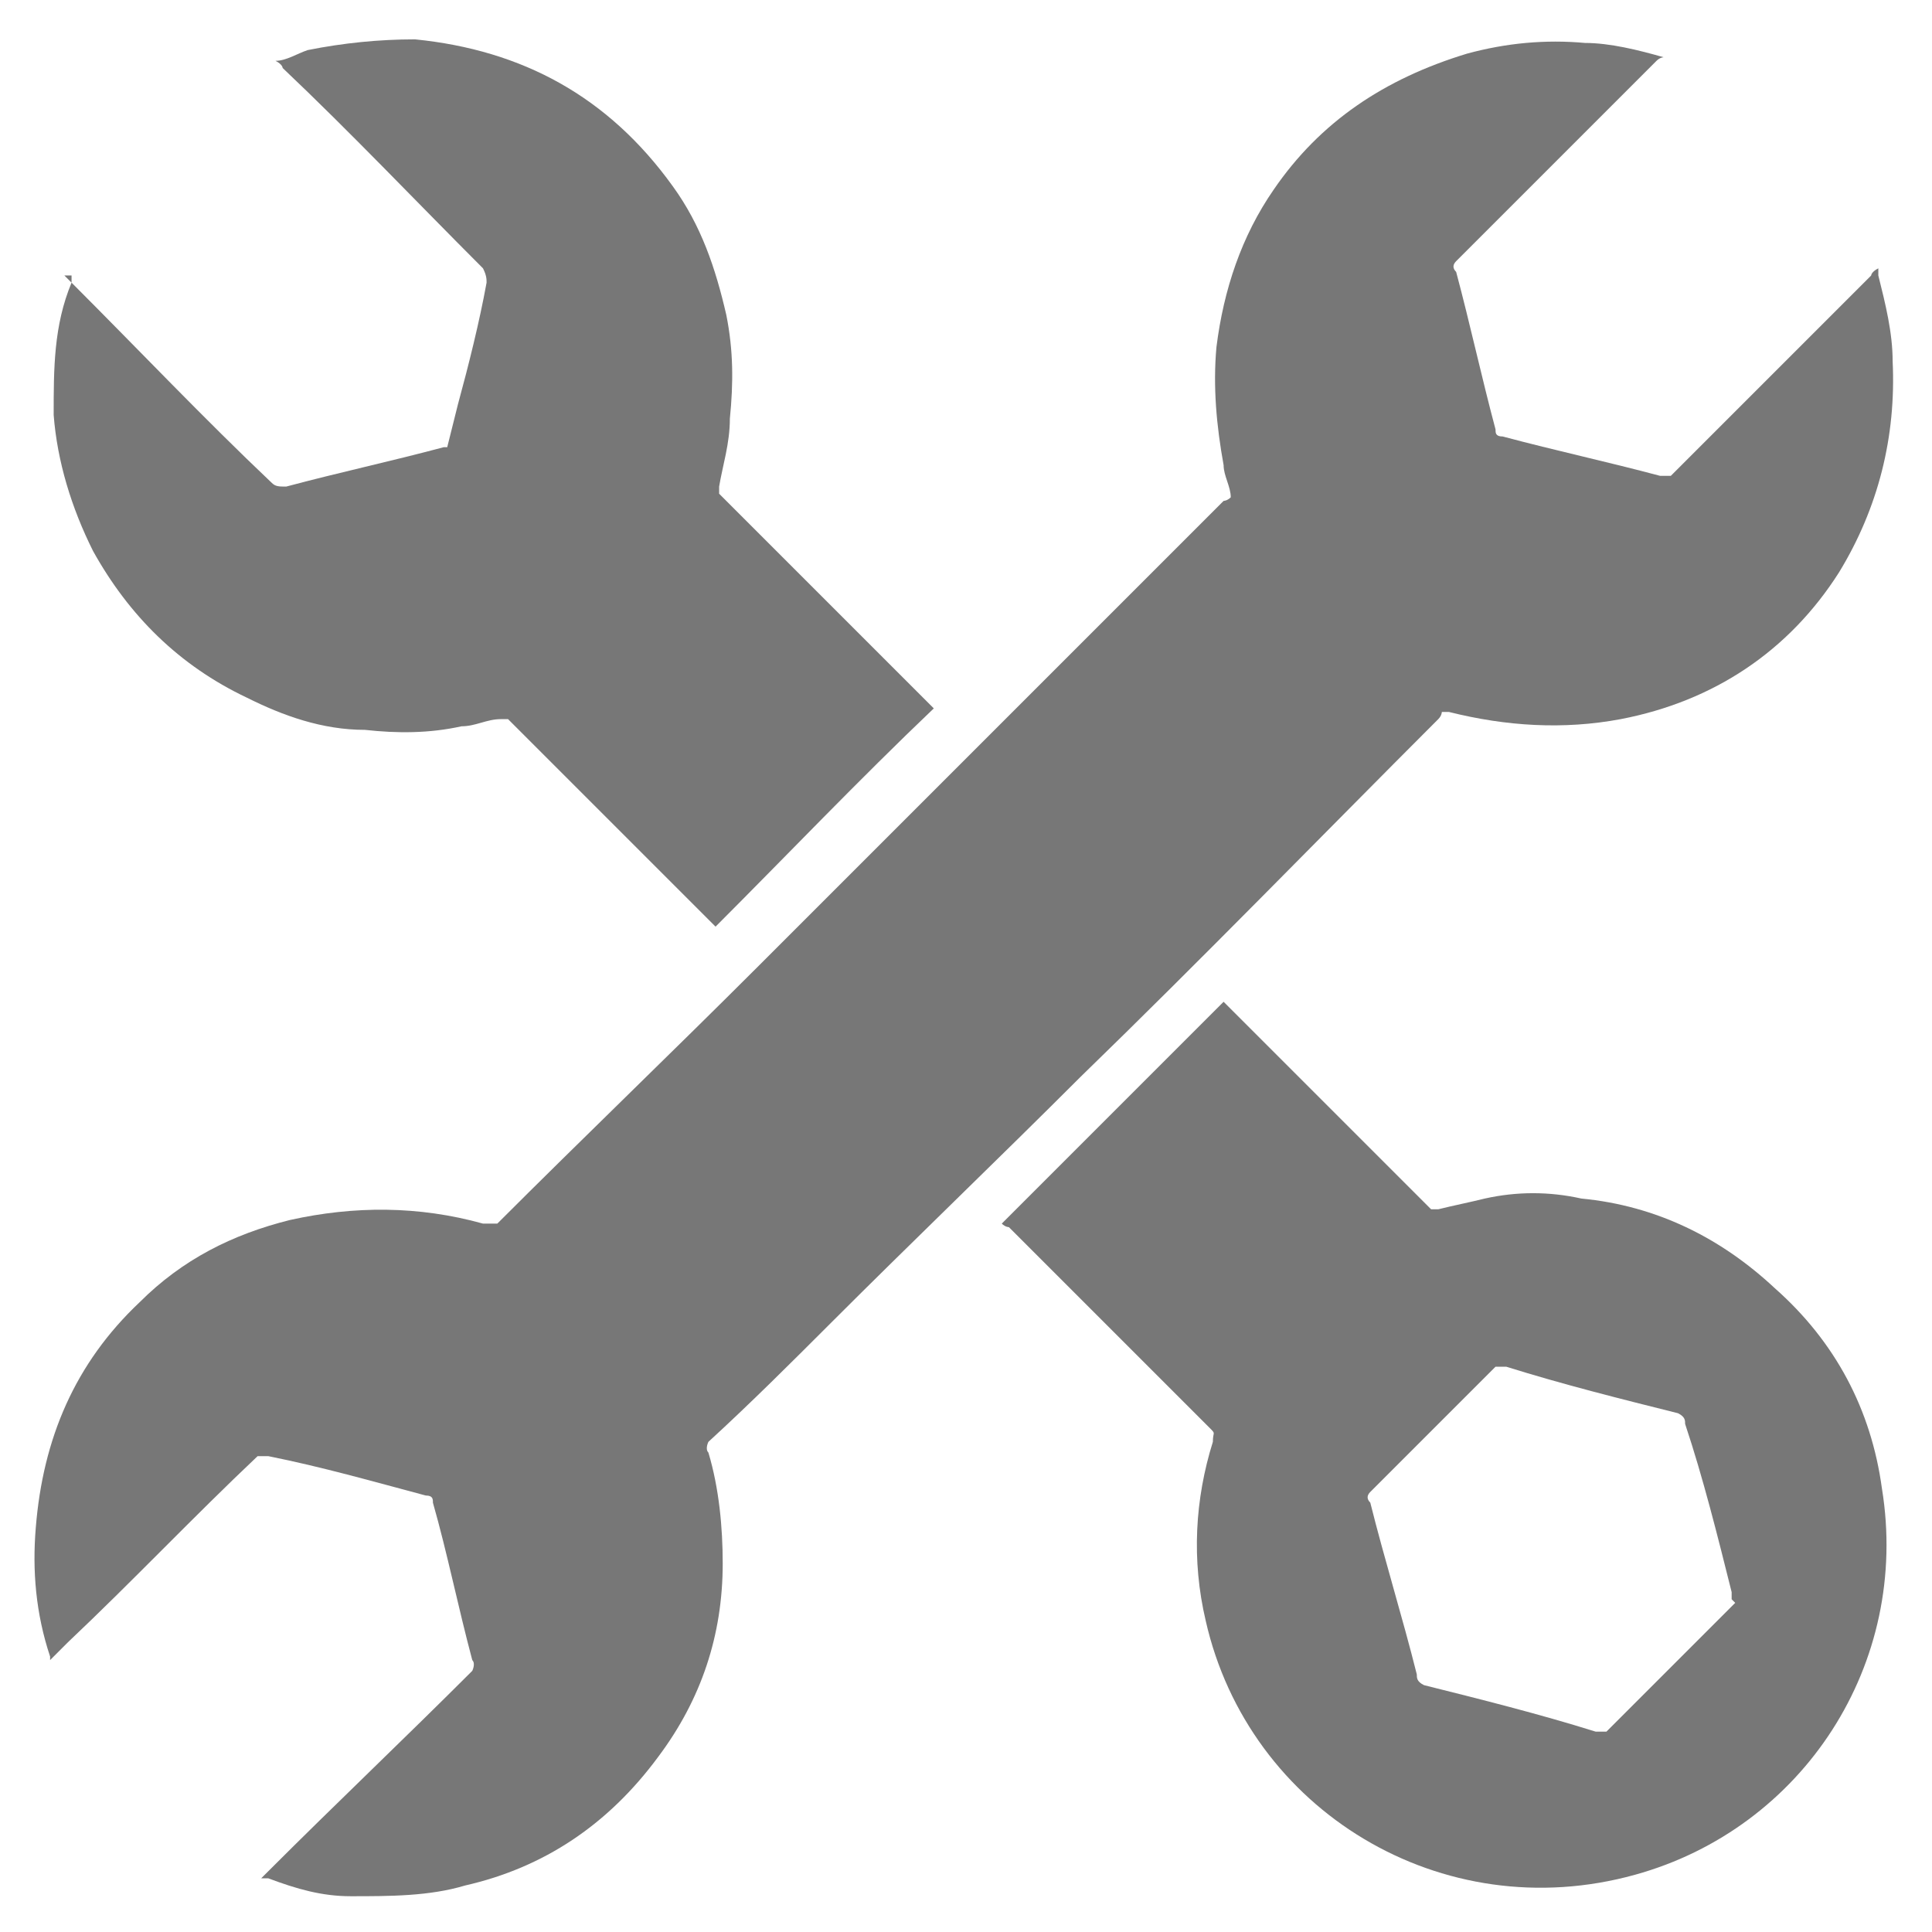
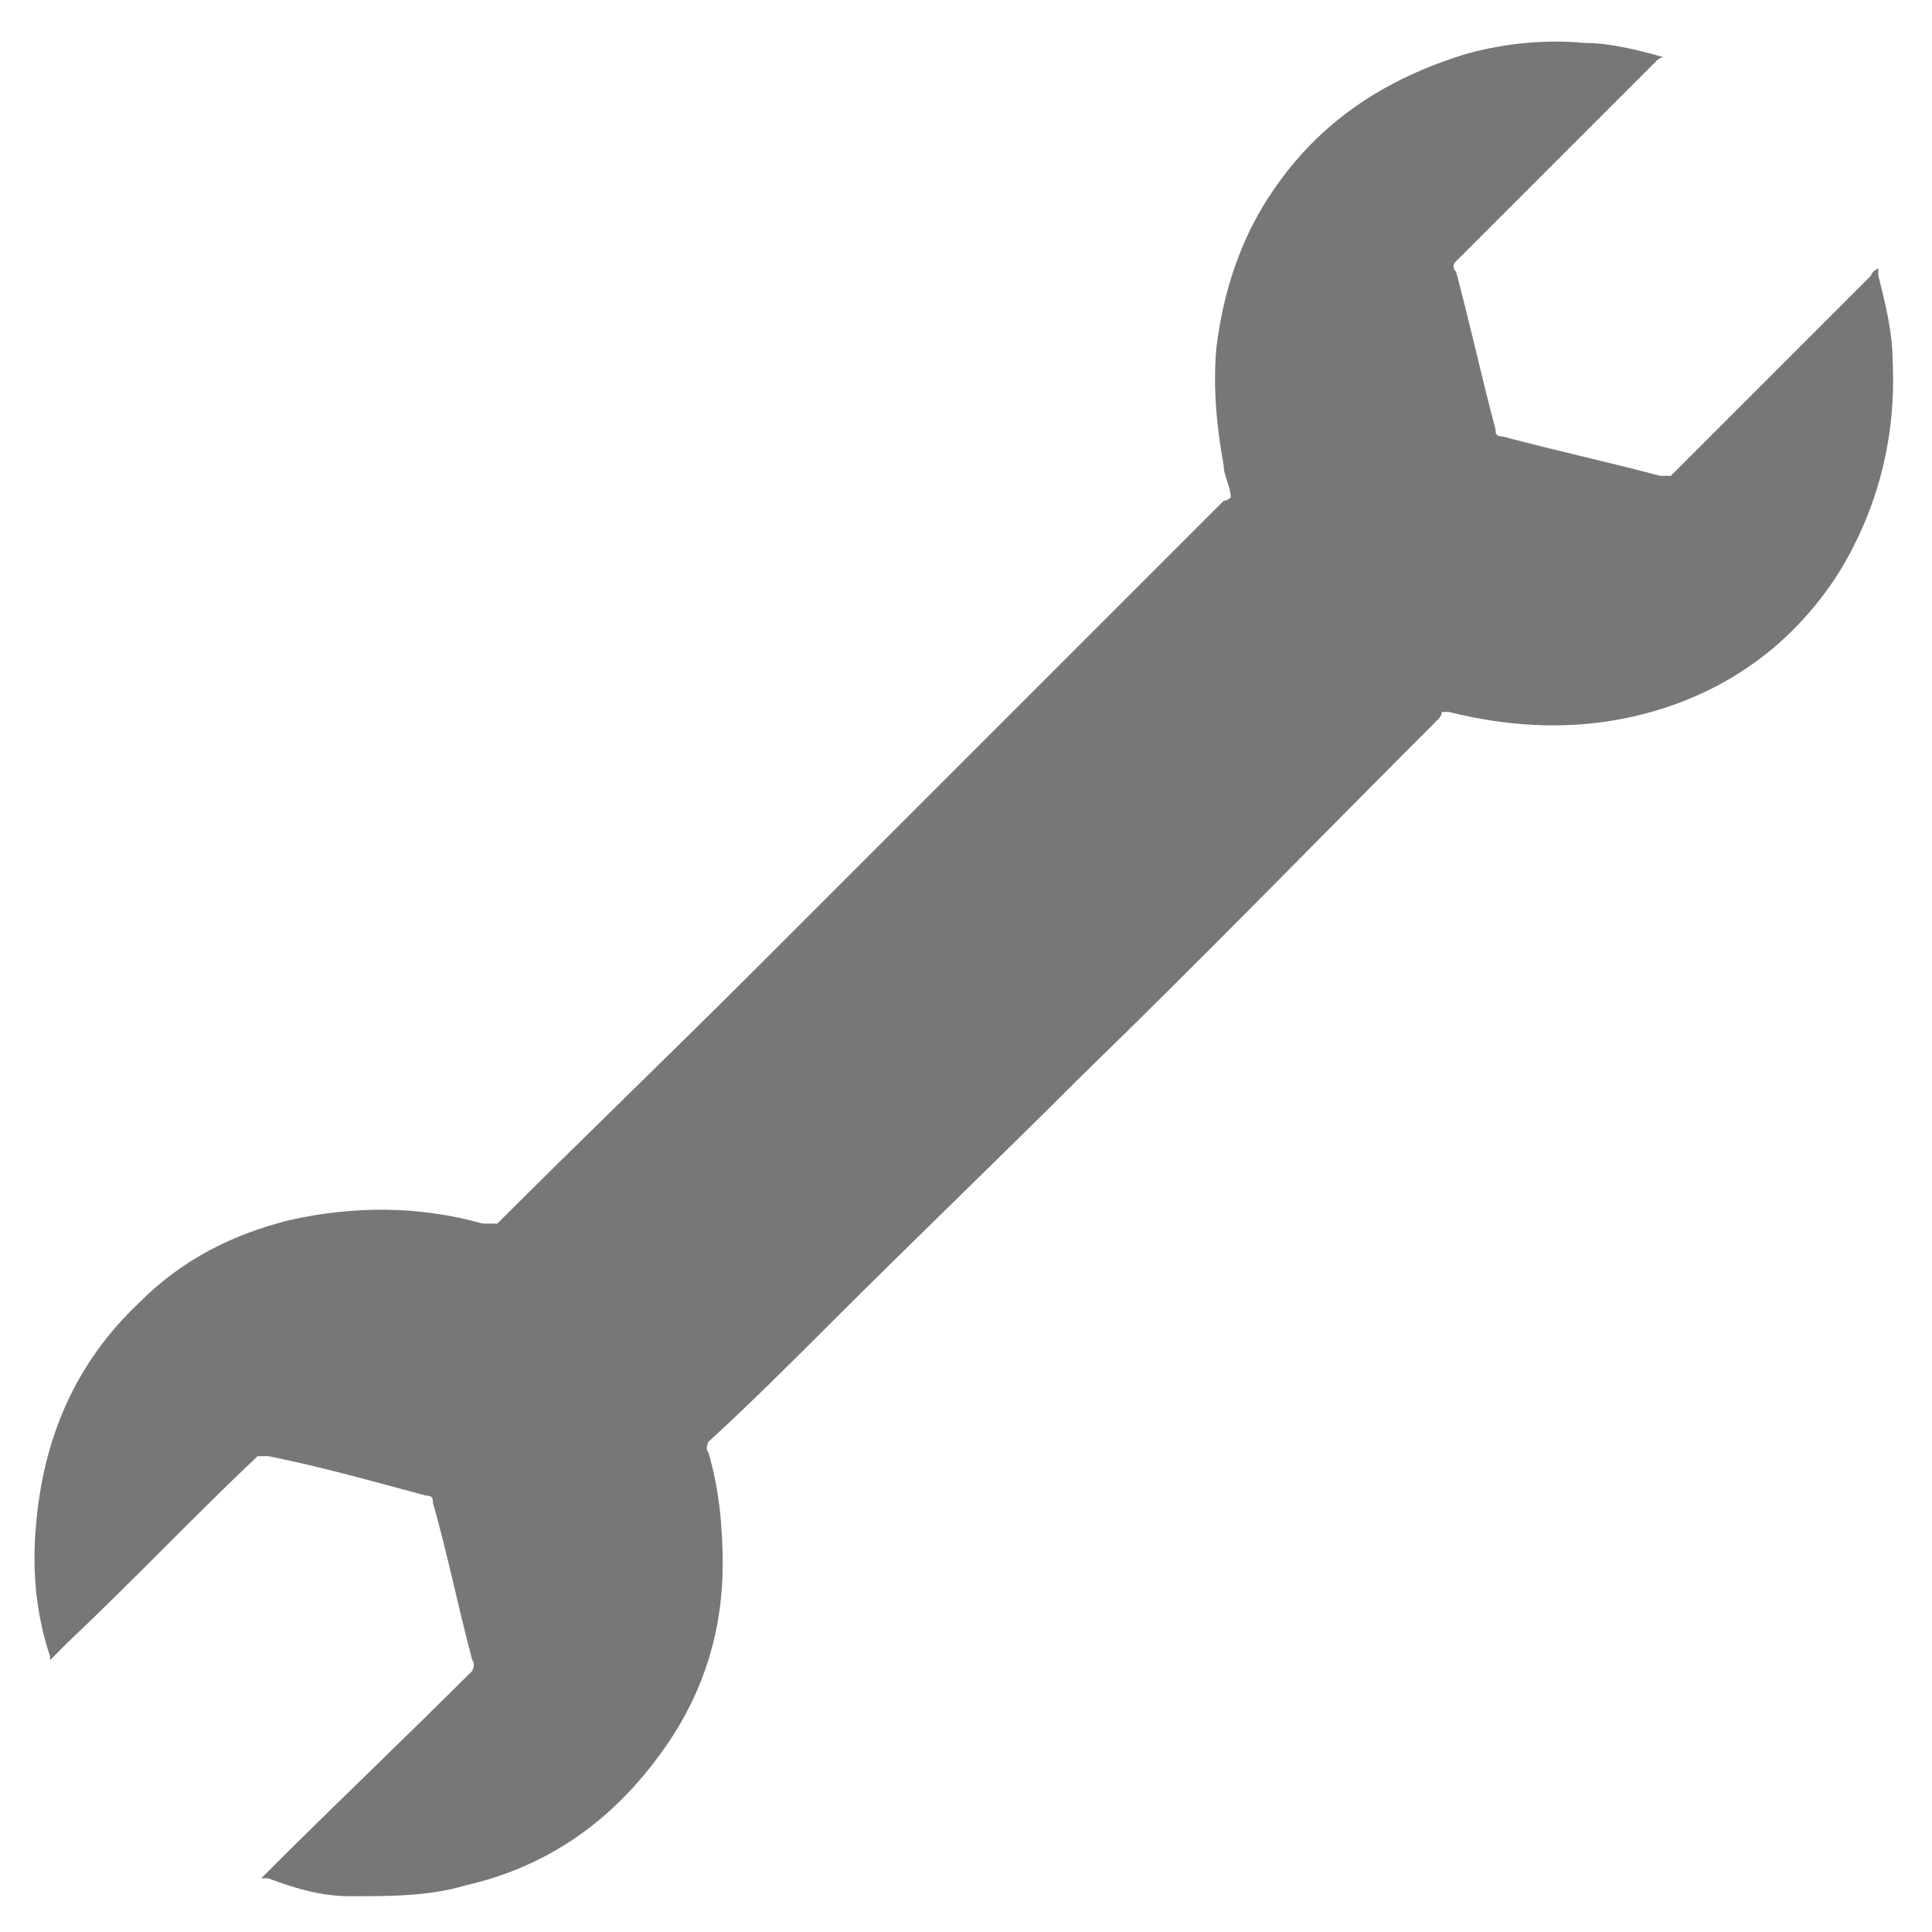
<svg xmlns="http://www.w3.org/2000/svg" id="Layer_1" version="1.1" viewBox="0 0 54 54">
  <defs>
    <style>
      .st0 {
        fill: #777;
      }
    </style>
  </defs>
  <path class="st0" d="M46.5,1.6c0,0-.1,0-.2.1-1.9,1.9-3.7,3.7-5.6,5.6-.1.1-.1.2,0,.3.4,1.5.7,2.9,1.1,4.4,0,.1,0,.2.2.2,1.5.4,2.9.7,4.4,1.1.1,0,.2,0,.3,0,1.9-1.9,3.7-3.7,5.6-5.6,0,0,0-.1.2-.2,0,.1,0,.2,0,.2.2.8.4,1.6.4,2.4.1,2.1-.4,4.1-1.5,5.9-1.4,2.2-3.5,3.6-6.1,4.1-1.6.3-3.2.2-4.8-.2,0,0-.1,0-.2,0,0,0,0,.1-.1.2-3.3,3.3-6.6,6.7-10,10-2.3,2.3-4.7,4.6-7,6.9-1.1,1.1-2.2,2.2-3.4,3.3,0,0-.1.2,0,.3.3,1,.4,2.1.4,3.1,0,2-.6,3.8-1.8,5.4-1.4,1.9-3.2,3.1-5.4,3.6-1,.3-2.1.3-3.2.3-.8,0-1.5-.2-2.3-.5,0,0,0,0-.2,0,0,0,.1-.1.2-.2,1.9-1.9,3.8-3.7,5.7-5.6,0,0,.1-.2,0-.3-.4-1.5-.7-3-1.1-4.4,0-.1,0-.2-.2-.2-1.5-.4-2.9-.8-4.4-1.1-.1,0-.2,0-.3,0-1.8,1.7-3.5,3.5-5.3,5.2-.2.2-.3.3-.5.5,0,0,0,0,0-.1-.4-1.2-.5-2.4-.4-3.6.2-2.5,1.1-4.6,2.9-6.3,1.2-1.2,2.6-1.9,4.2-2.3,1.8-.4,3.6-.4,5.4.1.2,0,.3,0,.4,0,2.4-2.4,4.9-4.8,7.3-7.2,2.7-2.7,5.4-5.4,8.1-8.1,1.6-1.6,3.3-3.3,4.9-4.9,0,0,.1,0,.2-.1,0-.3-.2-.6-.2-.9-.2-1.1-.3-2.2-.2-3.3.2-1.6.7-3.1,1.6-4.4,1.3-1.9,3.1-3.1,5.4-3.8,1.1-.3,2.2-.4,3.3-.3.7,0,1.5.2,2.2.4,0,0,.1,0,.2,0,0,0,0,0,0,0Z" />
-   <path class="st0" d="M28,34.2c2.1-2.1,4.1-4.1,6.2-6.2,0,0,.1.1.2.2,1.9,1.9,3.7,3.7,5.6,5.6,0,0,0,0,0,0,0,0,.1,0,.2,0,.4-.1.9-.2,1.3-.3.9-.2,1.8-.2,2.7,0,2.1.2,3.9,1.1,5.4,2.5,1.7,1.5,2.7,3.4,3,5.6.8,4.9-2.2,9.5-6.9,10.8-5.4,1.5-10.8-1.8-12-7.1-.4-1.7-.3-3.4.2-5,0-.3.1-.2-.1-.4-1.9-1.9-3.7-3.7-5.6-5.6,0,0-.1,0-.2-.1ZM48.4,44.7c0,0,0-.1,0-.2-.4-1.6-.8-3.2-1.3-4.7,0-.1,0-.2-.2-.3-1.6-.4-3.2-.8-4.8-1.3-.1,0-.2,0-.3,0-1.2,1.2-2.3,2.3-3.5,3.5-.1.1-.1.2,0,.3.4,1.6.9,3.2,1.3,4.8,0,.1,0,.2.2.3,1.6.4,3.2.8,4.8,1.3.1,0,.2,0,.3,0,1.2-1.2,2.3-2.3,3.5-3.5,0,0,0,0,.1-.1Z" />
-   <path class="st0" d="M1.8,7.7c0,0,.1.1.2.2,1.9,1.9,3.7,3.8,5.6,5.6.1.1.2.1.4.1,1.5-.4,2.9-.7,4.4-1.1,0,0,0,0,.1,0,.1-.4.2-.8.3-1.2.3-1.1.6-2.3.8-3.4,0-.1,0-.2-.1-.4-1.9-1.9-3.7-3.8-5.6-5.6,0,0,0-.1-.2-.2.3,0,.6-.2.9-.3,1-.2,2-.3,3-.3,3,.3,5.4,1.6,7.2,4.1.8,1.1,1.2,2.3,1.5,3.6.2,1,.2,1.9.1,2.9,0,.7-.2,1.3-.3,1.9,0,0,0,.1,0,.2,2,2,4,4,6,6-2.1,2-4.1,4.1-6.1,6.1,0,0-.1-.1-.2-.2-1.9-1.9-3.8-3.8-5.6-5.6,0,0,0,0,0,0,0,0-.1,0-.2,0-.4,0-.7.2-1.1.2-.9.2-1.8.2-2.7.1-1.2,0-2.3-.4-3.3-.9-1.9-.9-3.3-2.3-4.3-4.1-.6-1.2-1-2.5-1.1-3.8,0-1.3,0-2.5.5-3.7,0,0,0-.1,0-.2Z" />
</svg>